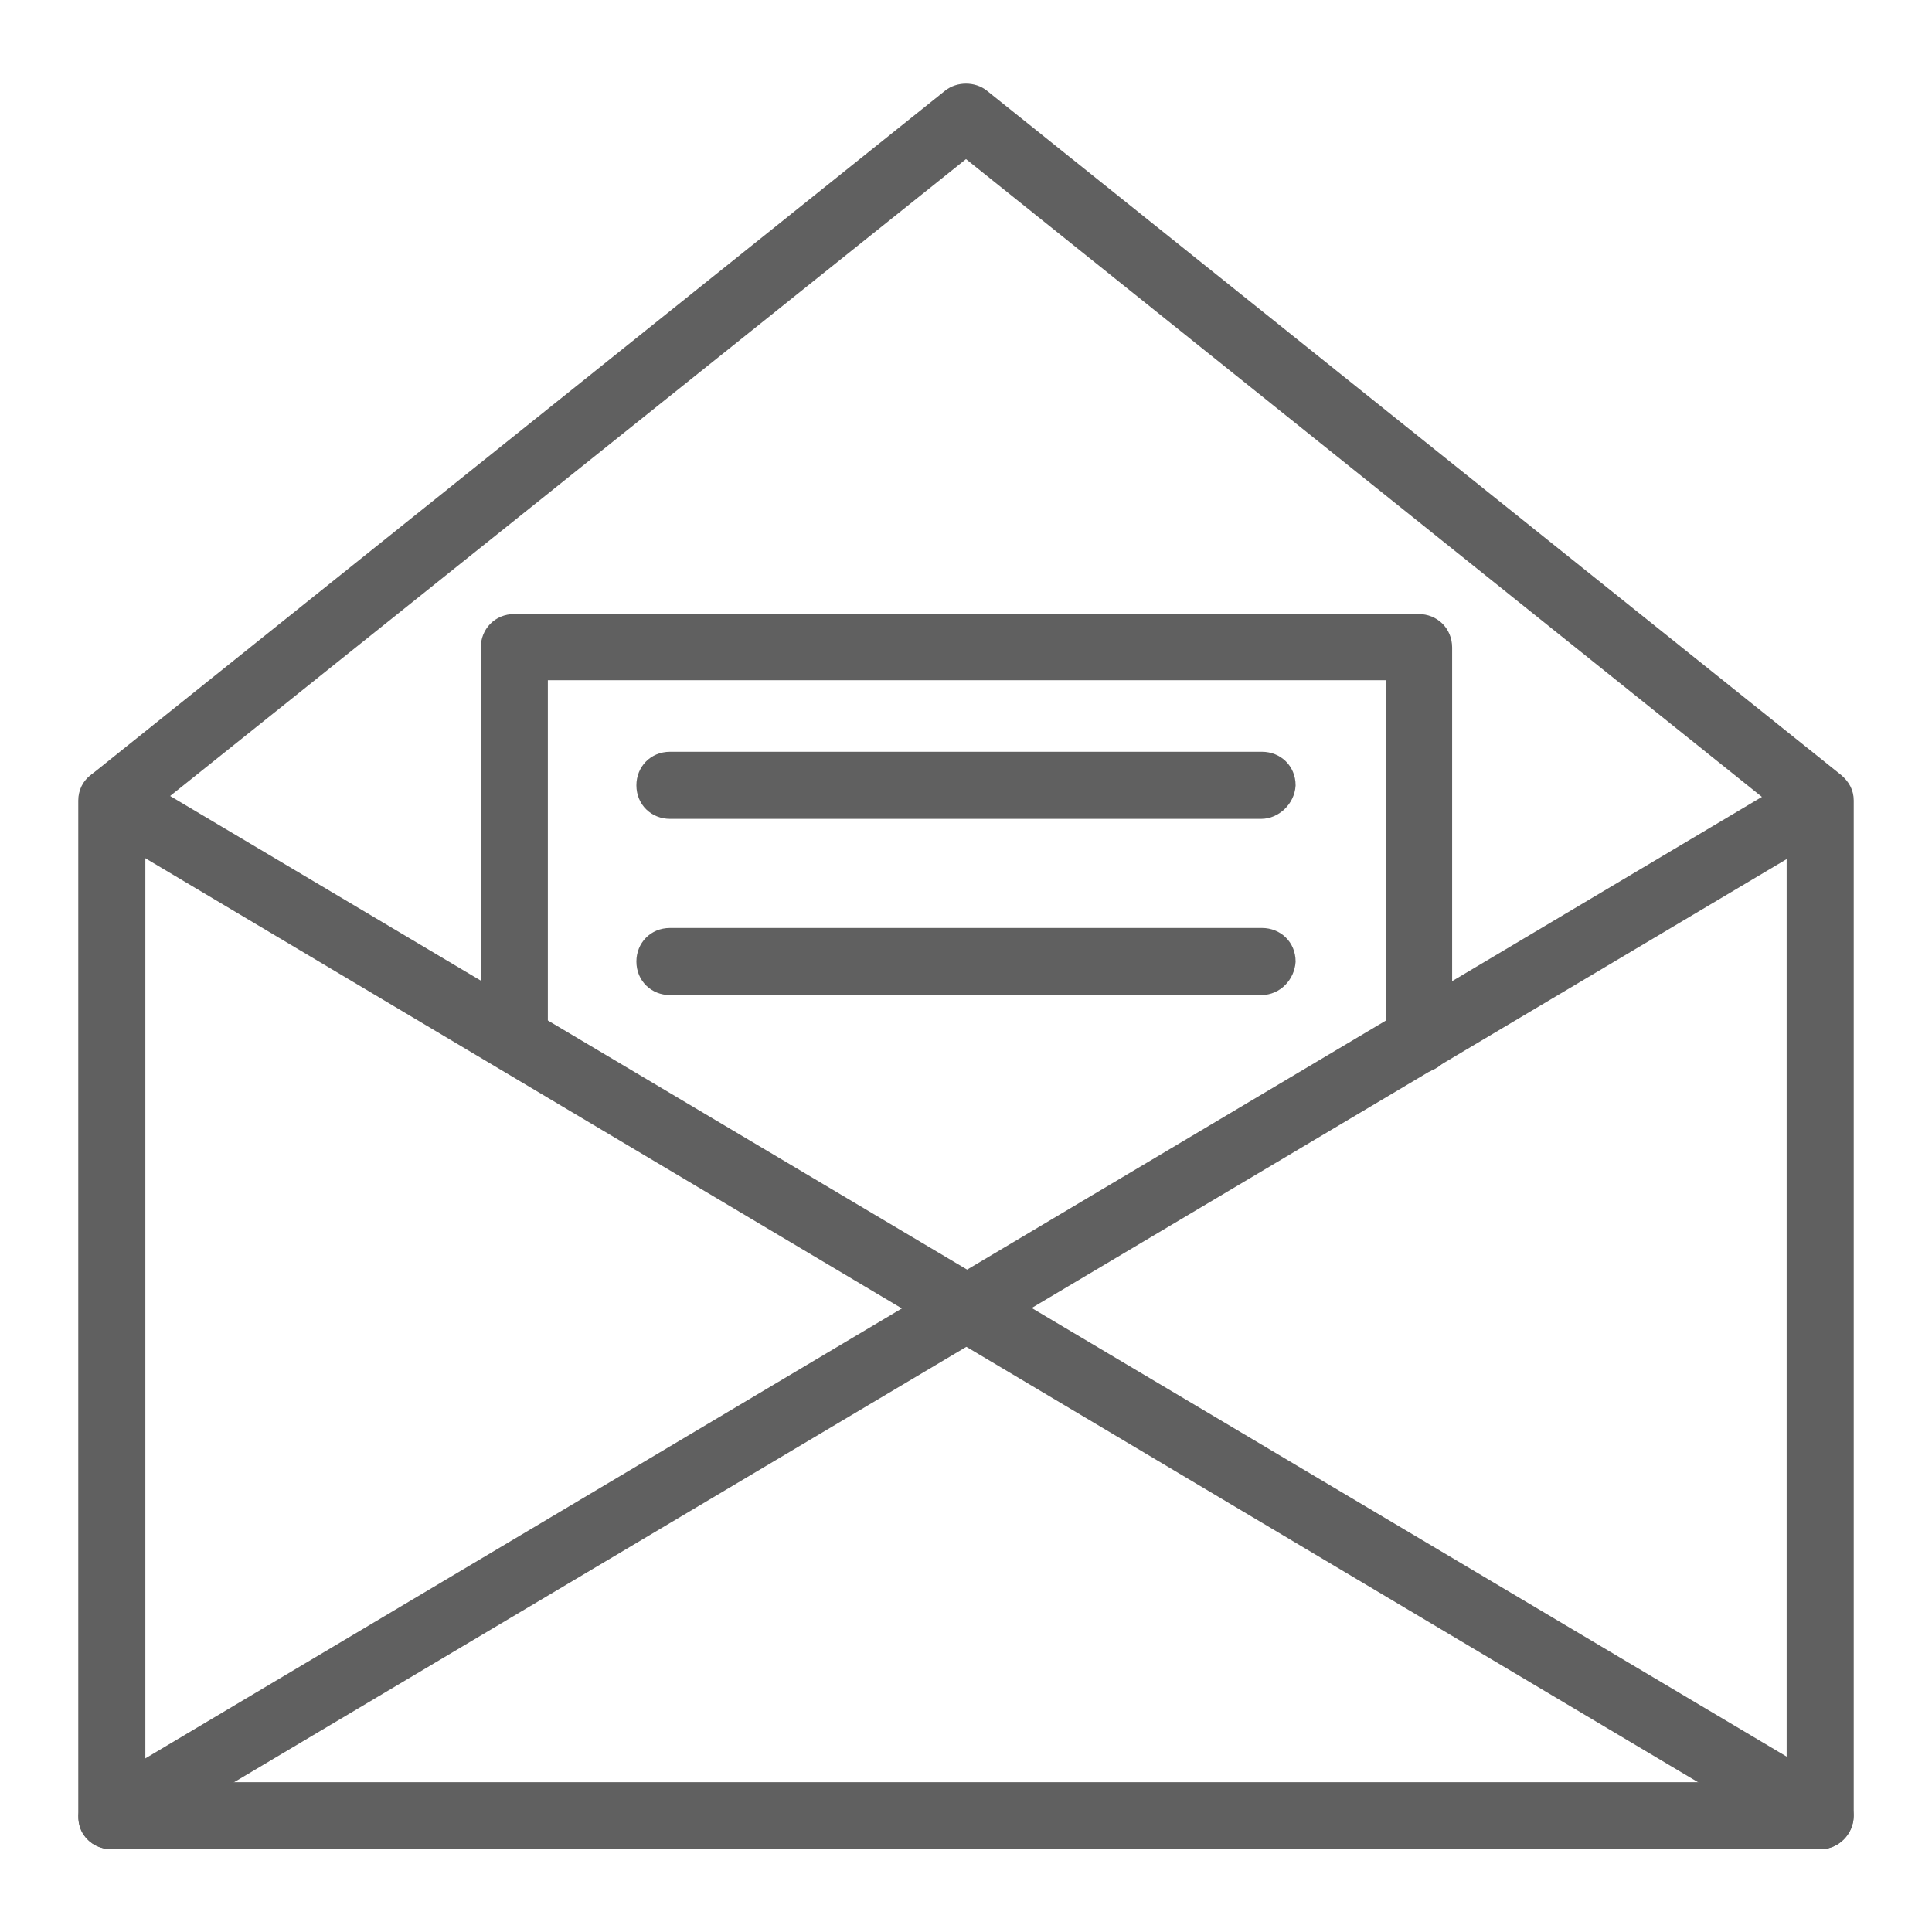
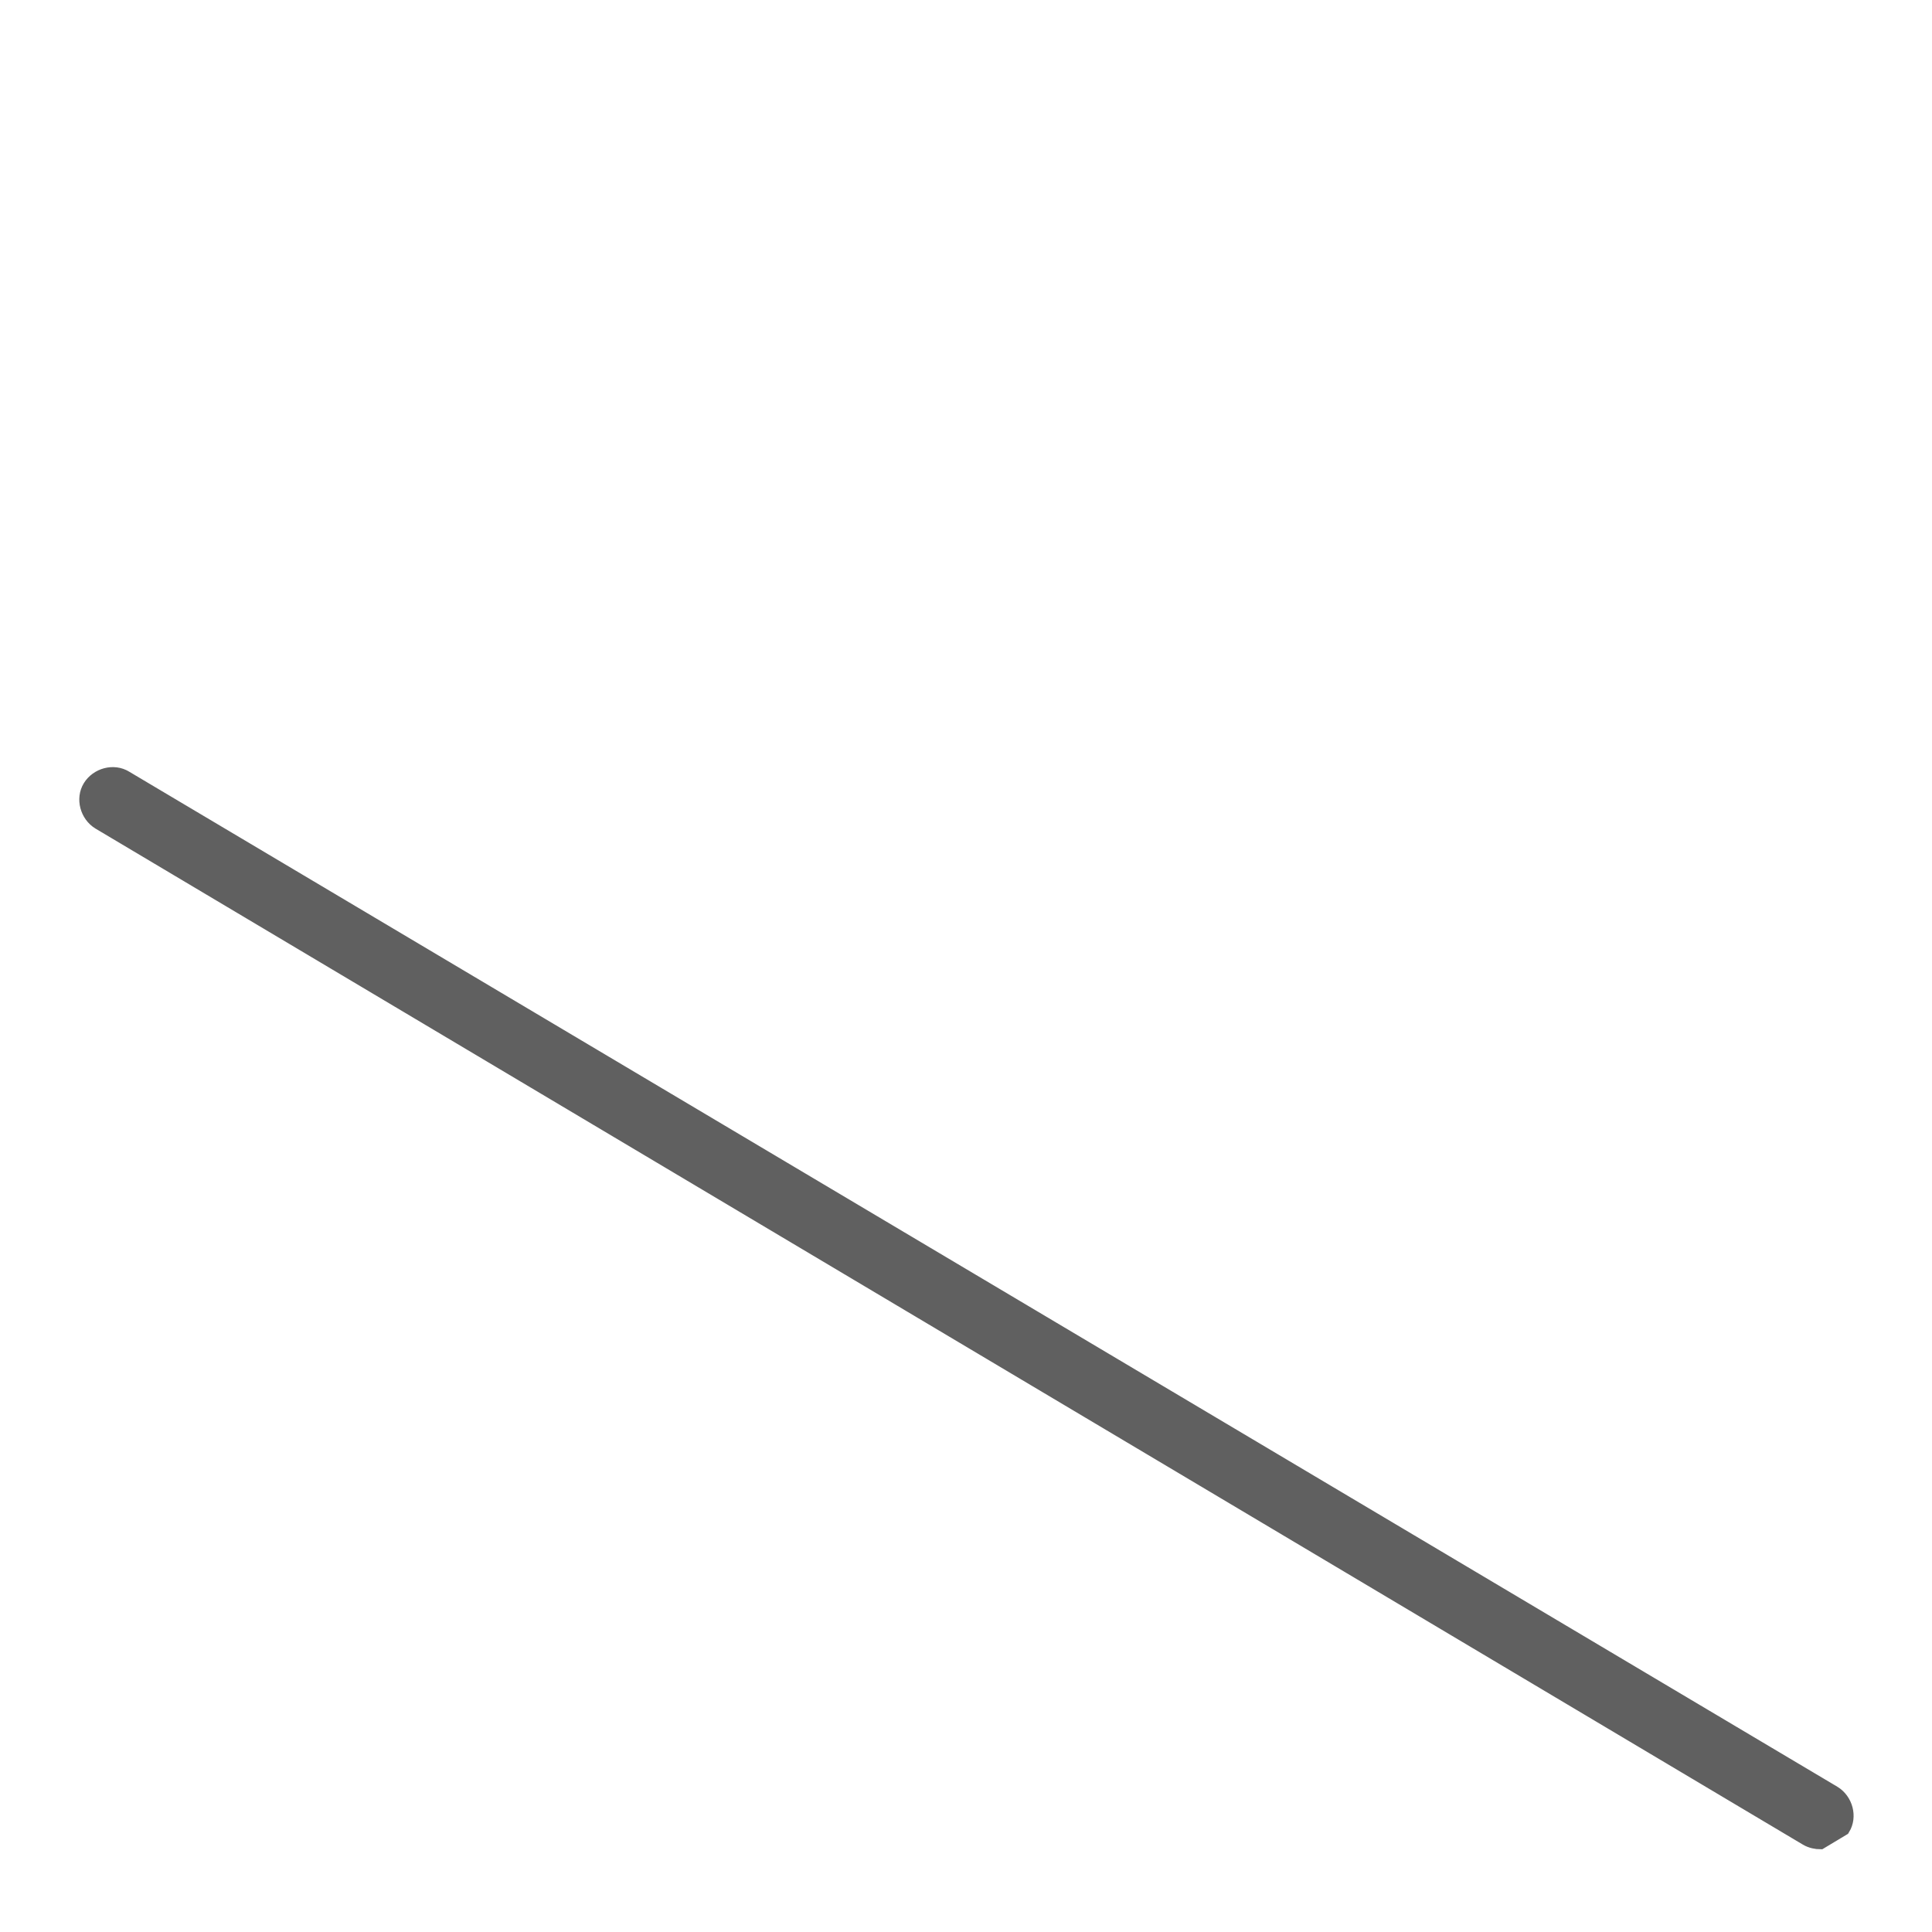
<svg xmlns="http://www.w3.org/2000/svg" version="1.1" id="Layer_1" x="0px" y="0px" viewBox="0 0 216 216" style="enable-background:new 0 0 216 216;" xml:space="preserve">
  <style type="text/css">
	.st0{fill:#606060;stroke:#606060;stroke-width:1.7;stroke-miterlimit:10;}
</style>
  <g>
    <g>
-       <path class="st0" d="M203.5,205.9h-191c-1.6,0-2.9-1.2-2.9-2.9V89.5c0-0.9,0.4-1.7,1.1-2.2l95.5-76.5c1-0.8,2.6-0.8,3.6,0    l95.5,76.5c0.7,0.6,1.1,1.3,1.1,2.2v113.5C206.4,204.6,205.1,205.9,203.5,205.9z M15.4,200.1h185.2V90.9L108,16.7L15.4,90.8    C15.4,90.8,15.4,200.1,15.4,200.1z" />
+       </g>
+     <g>
+       <path class="st0" d="M203.5,205.9c-0.4,0-1-0.1-1.5-0.4L11.1,91.9c-1.3-0.8-1.8-2.6-1-3.9s2.6-1.8,3.9-1l191,113.5    c1.3,0.8,1.8,2.6,1,3.9z" />
    </g>
    <g>
-       <path class="st0" d="M203.5,205.9c-0.4,0-1-0.1-1.5-0.4L11.1,91.9c-1.3-0.8-1.8-2.6-1-3.9s2.6-1.8,3.9-1l191,113.5    c1.3,0.8,1.8,2.6,1,3.9C205.4,205.4,204.5,205.9,203.5,205.9z" />
-     </g>
+       </g>
    <g>
-       <path class="st0" d="M12.5,205.9c-1,0-1.9-0.4-2.5-1.3c-0.8-1.3-0.3-3.1,1-3.9L202,87.1c1.3-0.8,3.1-0.3,3.9,1    c0.8,1.3,0.3,3.1-1,3.9L14,205.5C13.5,205.7,13.1,205.9,12.5,205.9z" />
-     </g>
+       </g>
    <g>
-       <path class="st0" d="M158.7,119.1c-1.6,0-2.9-1.2-2.9-2.9v-41H60.4V114c0,1.6-1.2,2.9-2.9,2.9c-1.6,0-2.9-1.2-2.9-2.9V72.4    c0-1.6,1.2-2.9,2.9-2.9h101.1c1.6,0,2.9,1.2,2.9,2.9v43.9C161.6,117.8,160.2,119.1,158.7,119.1z" />
-     </g>
+       </g>
    <g>
-       <path class="st0" d="M141,90.7H74.9c-1.6,0-2.9-1.2-2.9-2.9c0-1.6,1.2-2.9,2.9-2.9h66.2c1.6,0,2.9,1.2,2.9,2.9    C143.9,89.4,142.5,90.7,141,90.7z" />
-     </g>
-     <g>
-       <path class="st0" d="M141,110.4H74.9c-1.6,0-2.9-1.2-2.9-2.9c0-1.6,1.2-2.9,2.9-2.9h66.2c1.6,0,2.9,1.2,2.9,2.9    C143.9,109,142.7,110.4,141,110.4z" />
-     </g>
+       </g>
  </g>
</svg>